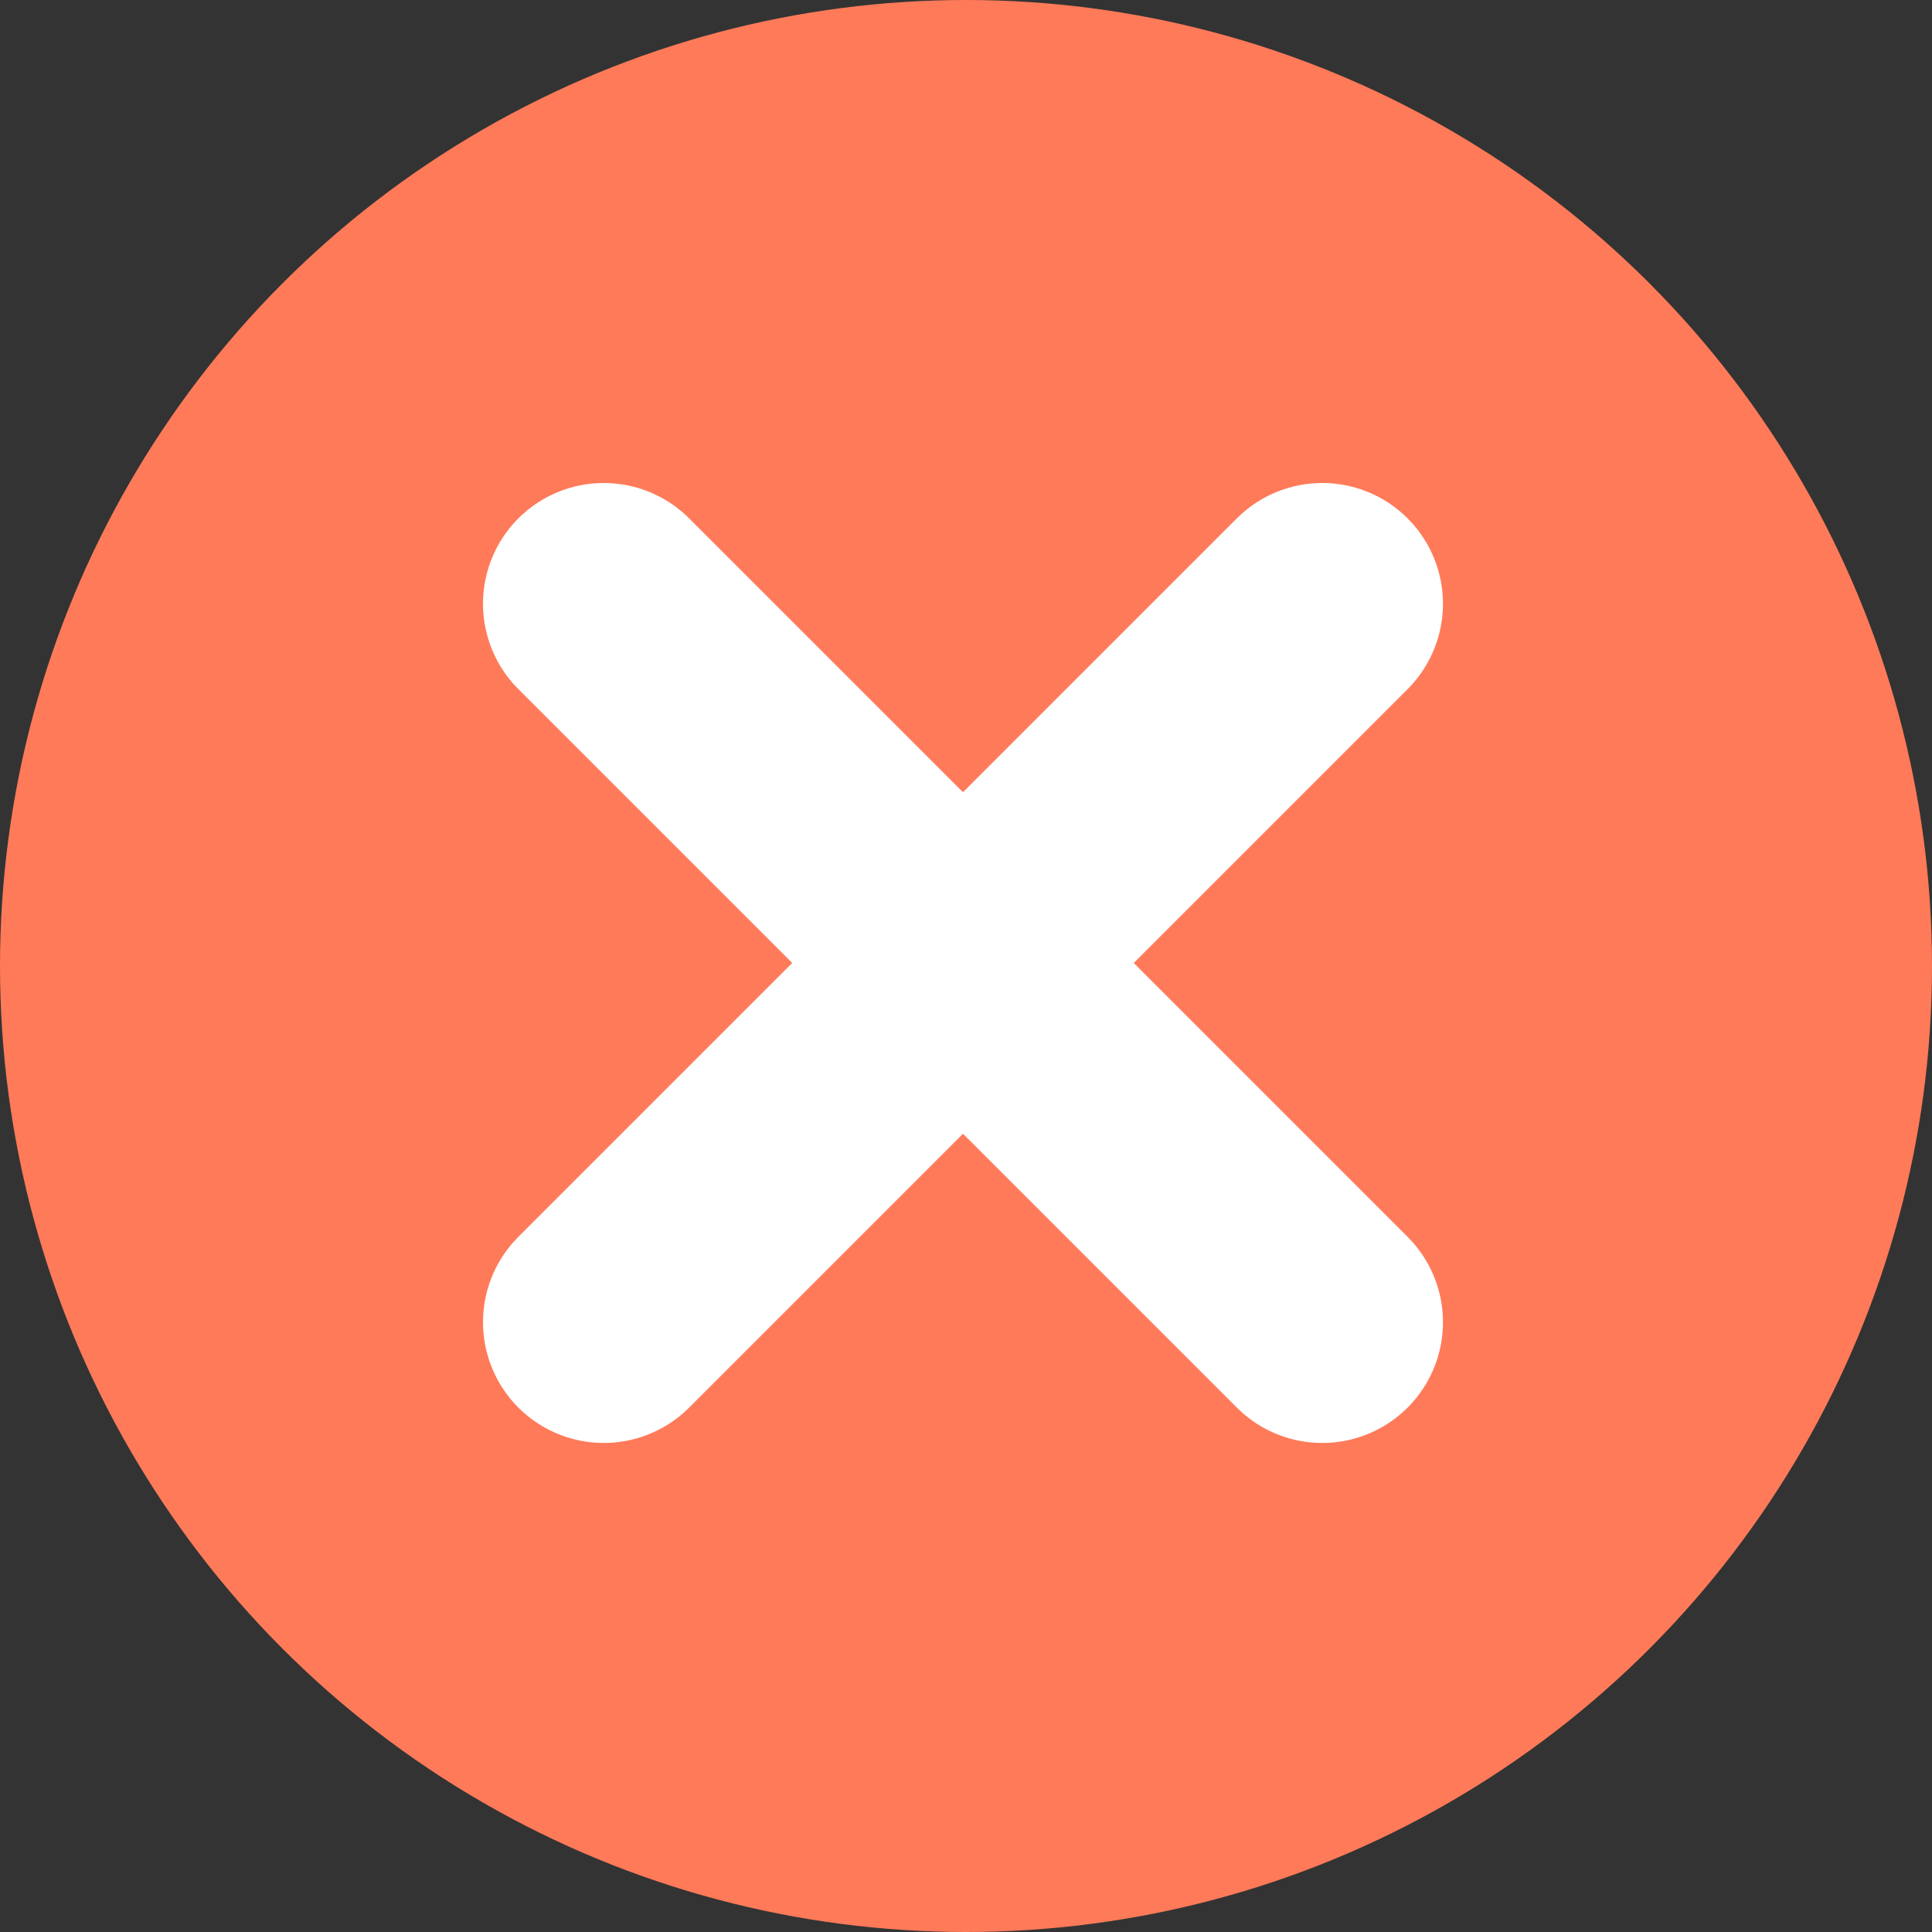
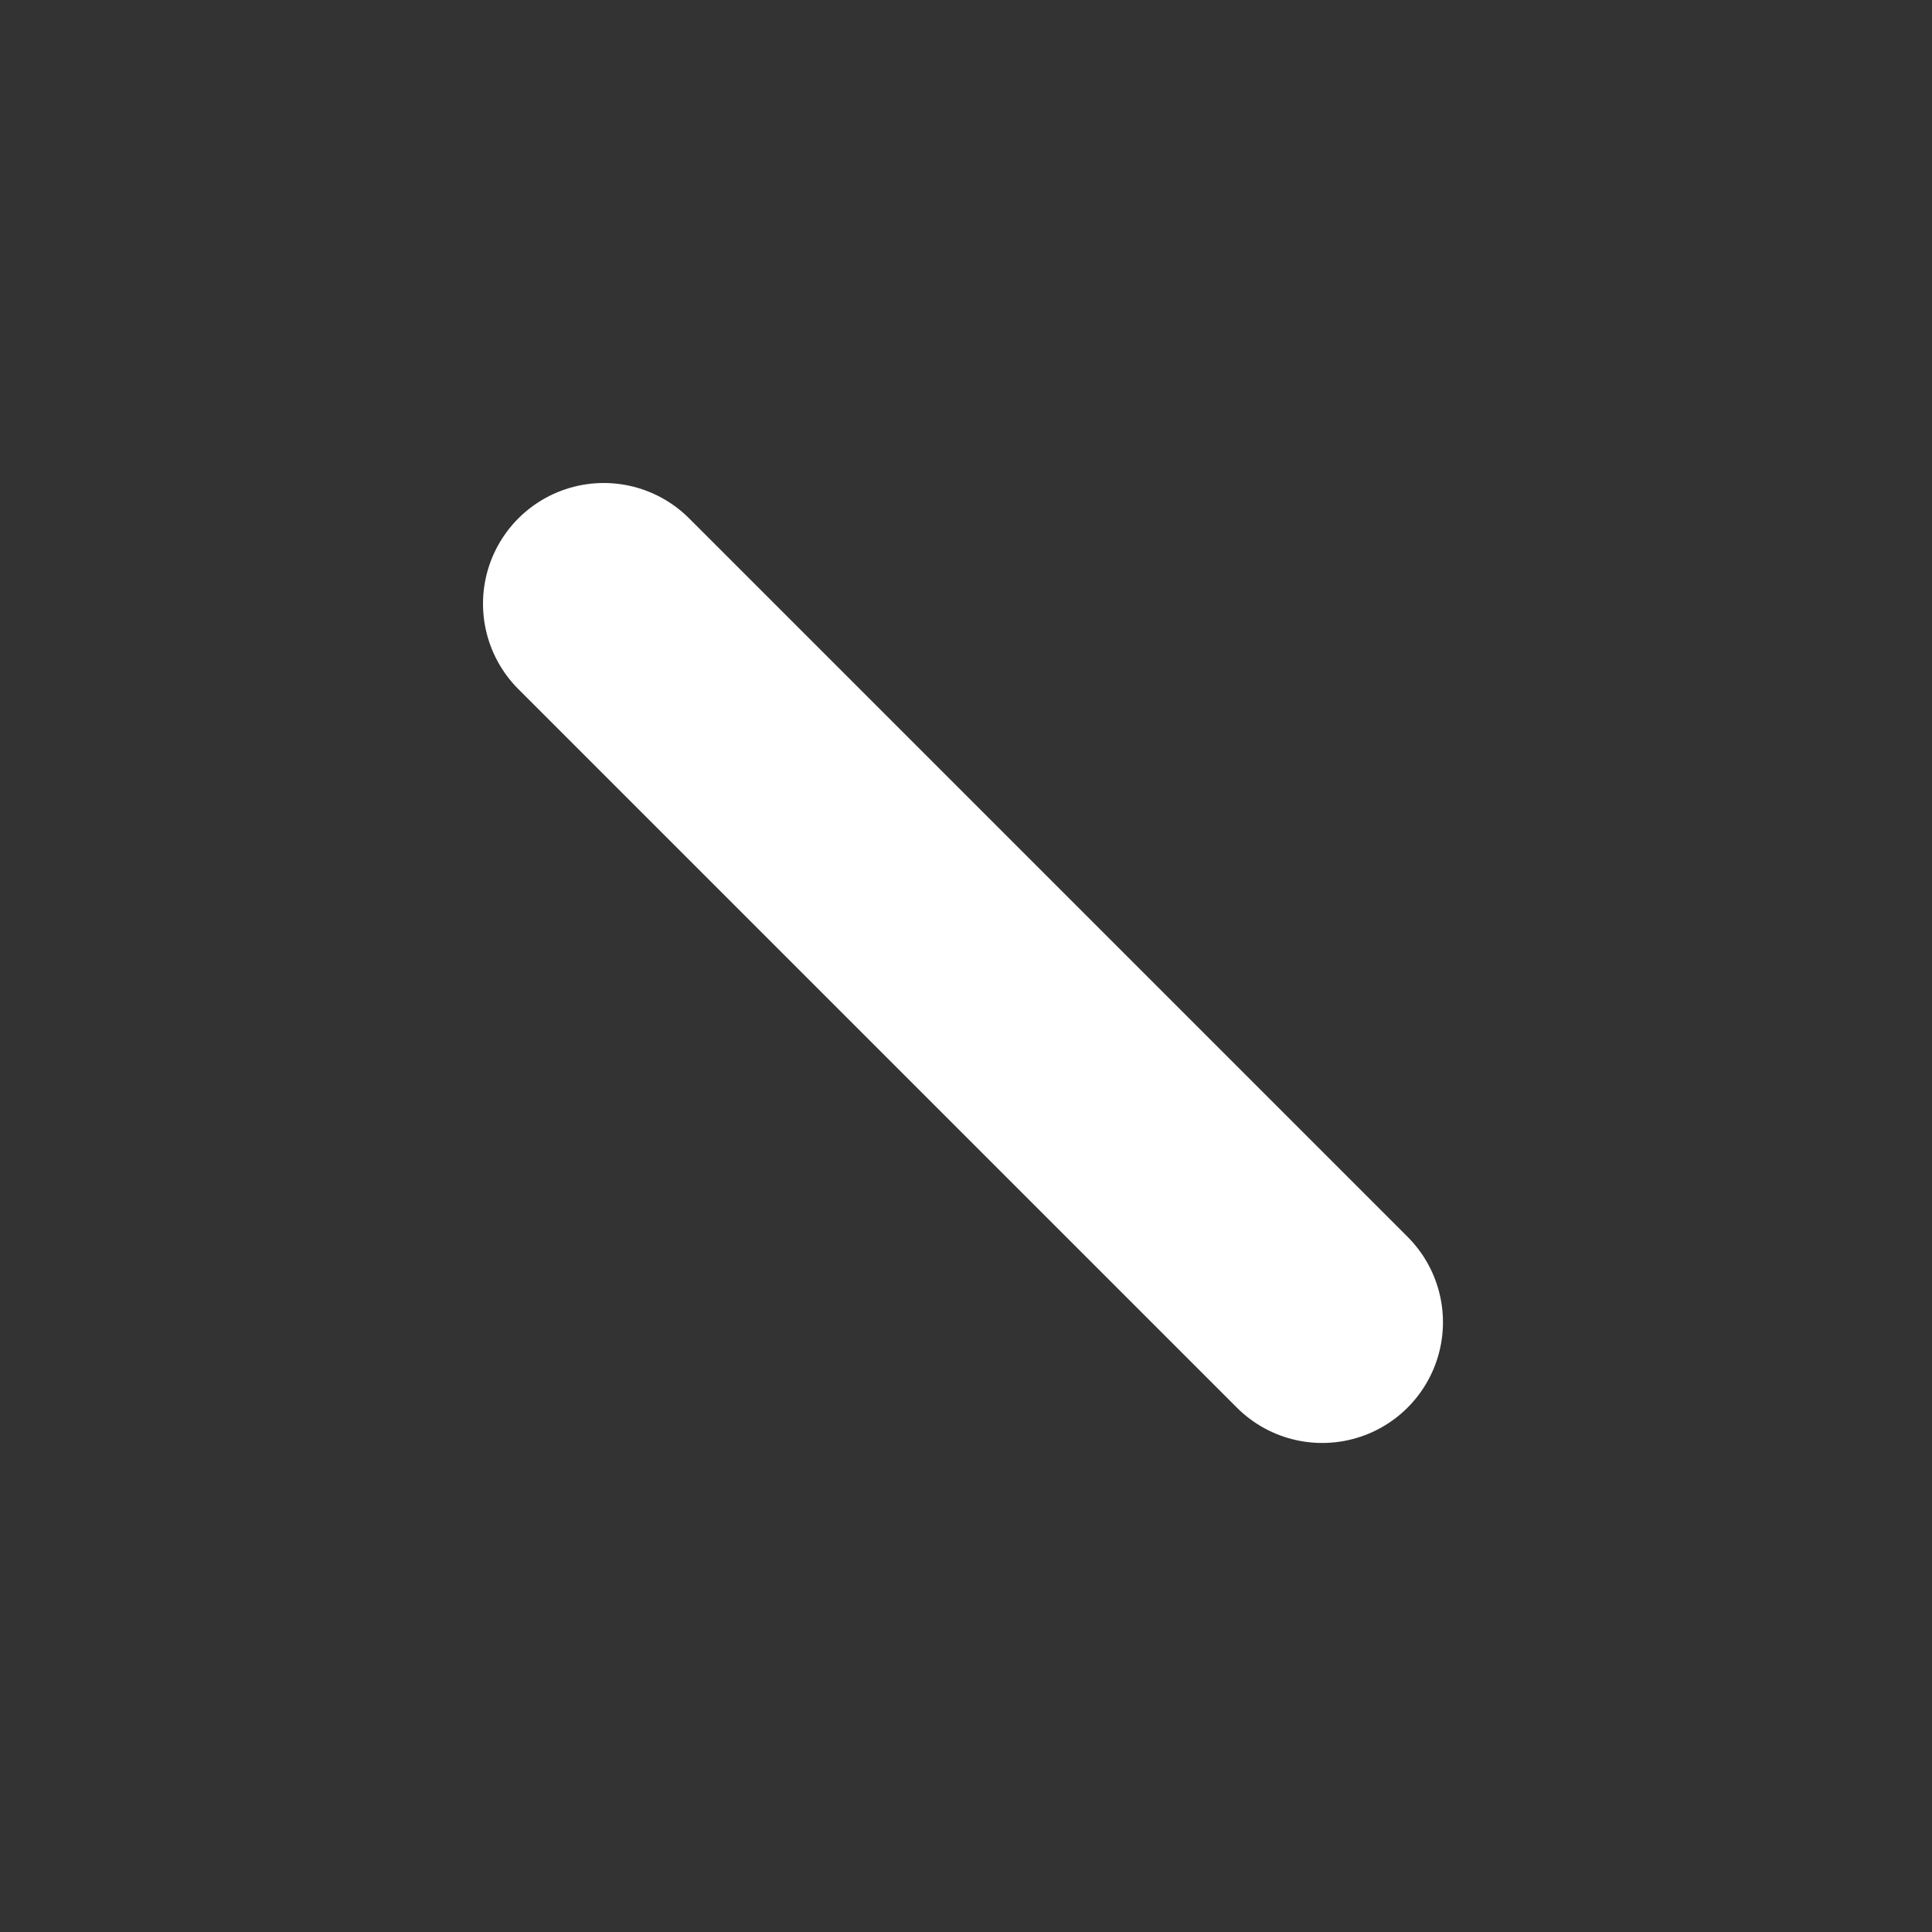
<svg xmlns="http://www.w3.org/2000/svg" width="32" height="32" viewBox="0 0 32 32">
  <rect x="0" y="0" width="32" height="32" fill="#333333" stroke="none" />
  <g id="Group_1" data-name="Group 1" transform="translate(-1277 -604)">
-     <circle id="Ellipse_1" data-name="Ellipse 1" cx="16" cy="16" r="16" transform="translate(1277 604)" fill="#ff7a59" />
    <path id="Path_1" data-name="Path 1" d="M1287,615l11.9,11.9" transform="translate(0 -1)" fill="none" stroke="#fff" stroke-linecap="round" stroke-width="4" />
-     <path id="Path_2" data-name="Path 2" d="M1298.9,615,1287,626.9" transform="translate(0 -1)" fill="none" stroke="#fff" stroke-linecap="round" stroke-width="4" />
  </g>
</svg>